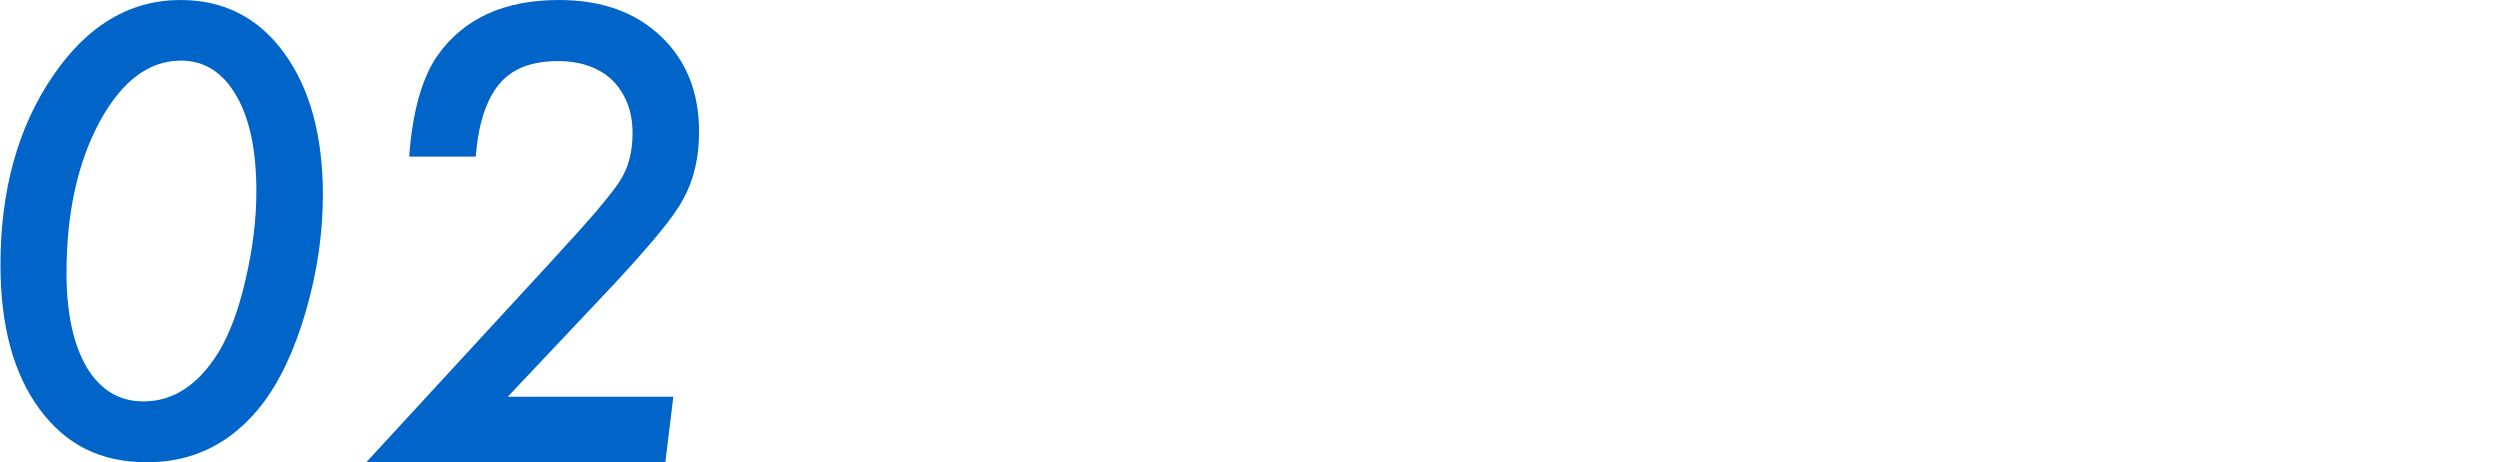
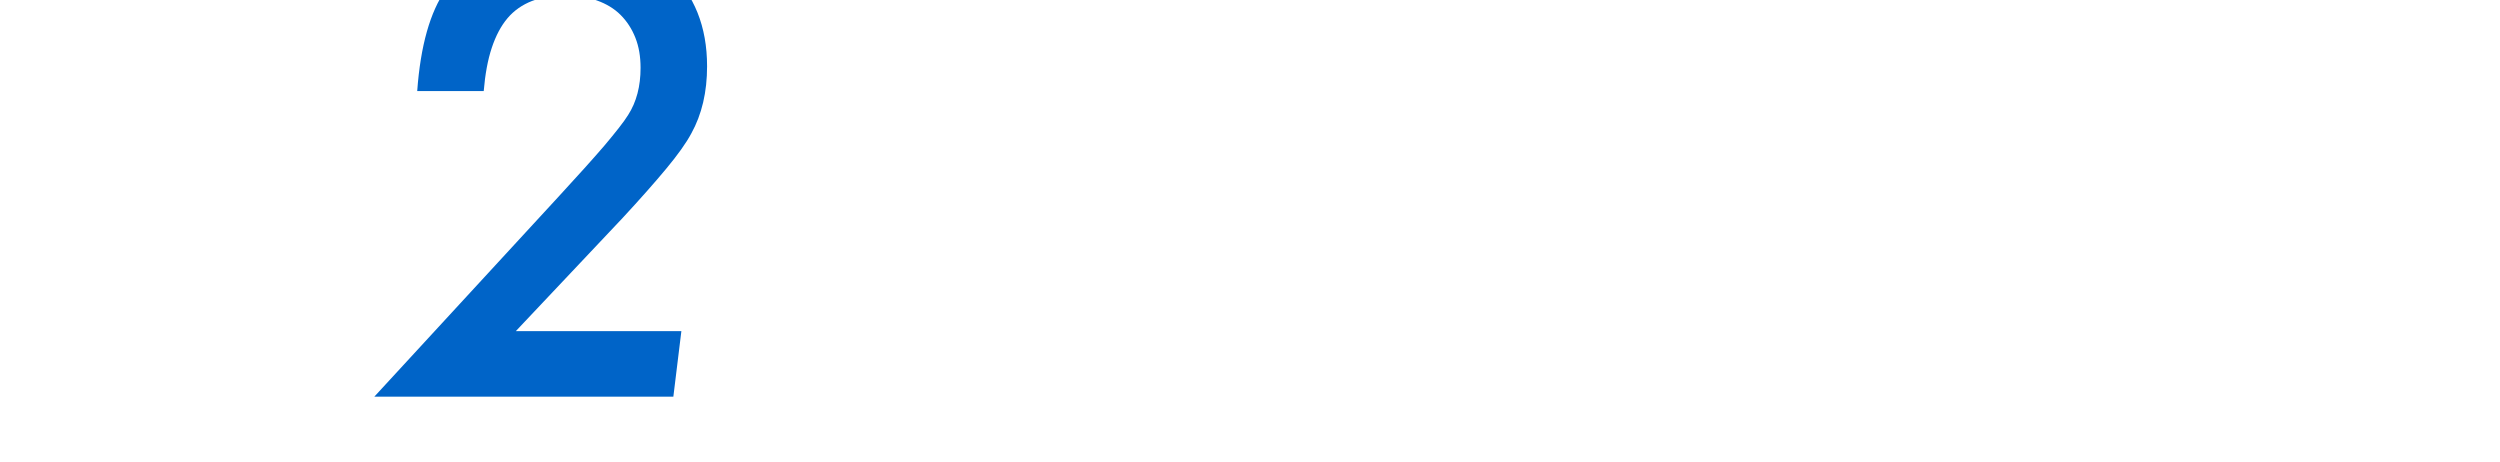
<svg xmlns="http://www.w3.org/2000/svg" id="_レイヤー_2" data-name="レイヤー_2" viewBox="0 0 106 19.6">
  <defs>
    <style>
      .cls-1 {
        fill: none;
      }

      .cls-2 {
        fill: #0064c8;
      }
    </style>
  </defs>
  <g id="_ポップアップ" data-name="ポップアップ">
    <g>
-       <polygon class="cls-1" points="106 13.22 0 13.22 0 6.86 105.68 6.86 106 13.22" />
      <g>
-         <path class="cls-2" d="M13.69,8.27c0,1.62-.24,3.26-.72,4.92-.48,1.65-1.1,2.97-1.86,3.96-1.28,1.64-2.9,2.45-4.88,2.45s-3.44-.75-4.55-2.25c-1.11-1.5-1.66-3.54-1.66-6.12,0-3.17.74-5.83,2.21-7.99C3.69,1.08,5.51,0,7.66,0c1.83,0,3.3.75,4.39,2.25,1.09,1.5,1.64,3.5,1.64,6.02ZM10.87,8.14c0-1.75-.28-3.11-.85-4.08-.57-.99-1.35-1.49-2.35-1.49-1.36,0-2.51.87-3.45,2.6-.93,1.73-1.4,3.87-1.4,6.4,0,1.7.29,3.04.86,4.01.58.96,1.38,1.44,2.4,1.44,1.27,0,2.33-.7,3.19-2.09.47-.78.85-1.8,1.14-3.07.3-1.28.46-2.53.46-3.73Z" />
-         <path class="cls-2" d="M28.55,16.82l-.34,2.78h-12.68l7.82-8.49c.81-.88,1.46-1.6,1.94-2.16.48-.57.82-1,1-1.29.36-.56.53-1.23.53-2,0-.48-.07-.9-.22-1.28-.15-.38-.36-.7-.63-.97s-.61-.47-1-.61c-.39-.14-.83-.21-1.32-.21-.54,0-1.02.08-1.43.23-.41.16-.76.4-1.04.73-.28.33-.5.75-.67,1.26s-.28,1.12-.34,1.83h-2.82c.14-1.93.55-3.36,1.21-4.3,1.11-1.56,2.82-2.34,5.14-2.34,1.8,0,3.24.51,4.32,1.54,1.08,1.02,1.62,2.37,1.62,4.05,0,1.09-.22,2.04-.67,2.85-.22.41-.57.9-1.06,1.49-.49.59-1.1,1.28-1.85,2.09l-4.53,4.8h7.02Z" />
+         <path class="cls-2" d="M28.55,16.82h-12.68l7.82-8.49c.81-.88,1.46-1.6,1.94-2.16.48-.57.82-1,1-1.29.36-.56.53-1.23.53-2,0-.48-.07-.9-.22-1.28-.15-.38-.36-.7-.63-.97s-.61-.47-1-.61c-.39-.14-.83-.21-1.32-.21-.54,0-1.02.08-1.43.23-.41.16-.76.4-1.04.73-.28.33-.5.75-.67,1.26s-.28,1.12-.34,1.83h-2.82c.14-1.93.55-3.36,1.21-4.3,1.11-1.56,2.82-2.34,5.14-2.34,1.8,0,3.24.51,4.32,1.54,1.08,1.02,1.62,2.37,1.62,4.05,0,1.09-.22,2.04-.67,2.85-.22.41-.57.9-1.06,1.49-.49.59-1.1,1.28-1.85,2.09l-4.53,4.8h7.02Z" />
      </g>
    </g>
  </g>
</svg>